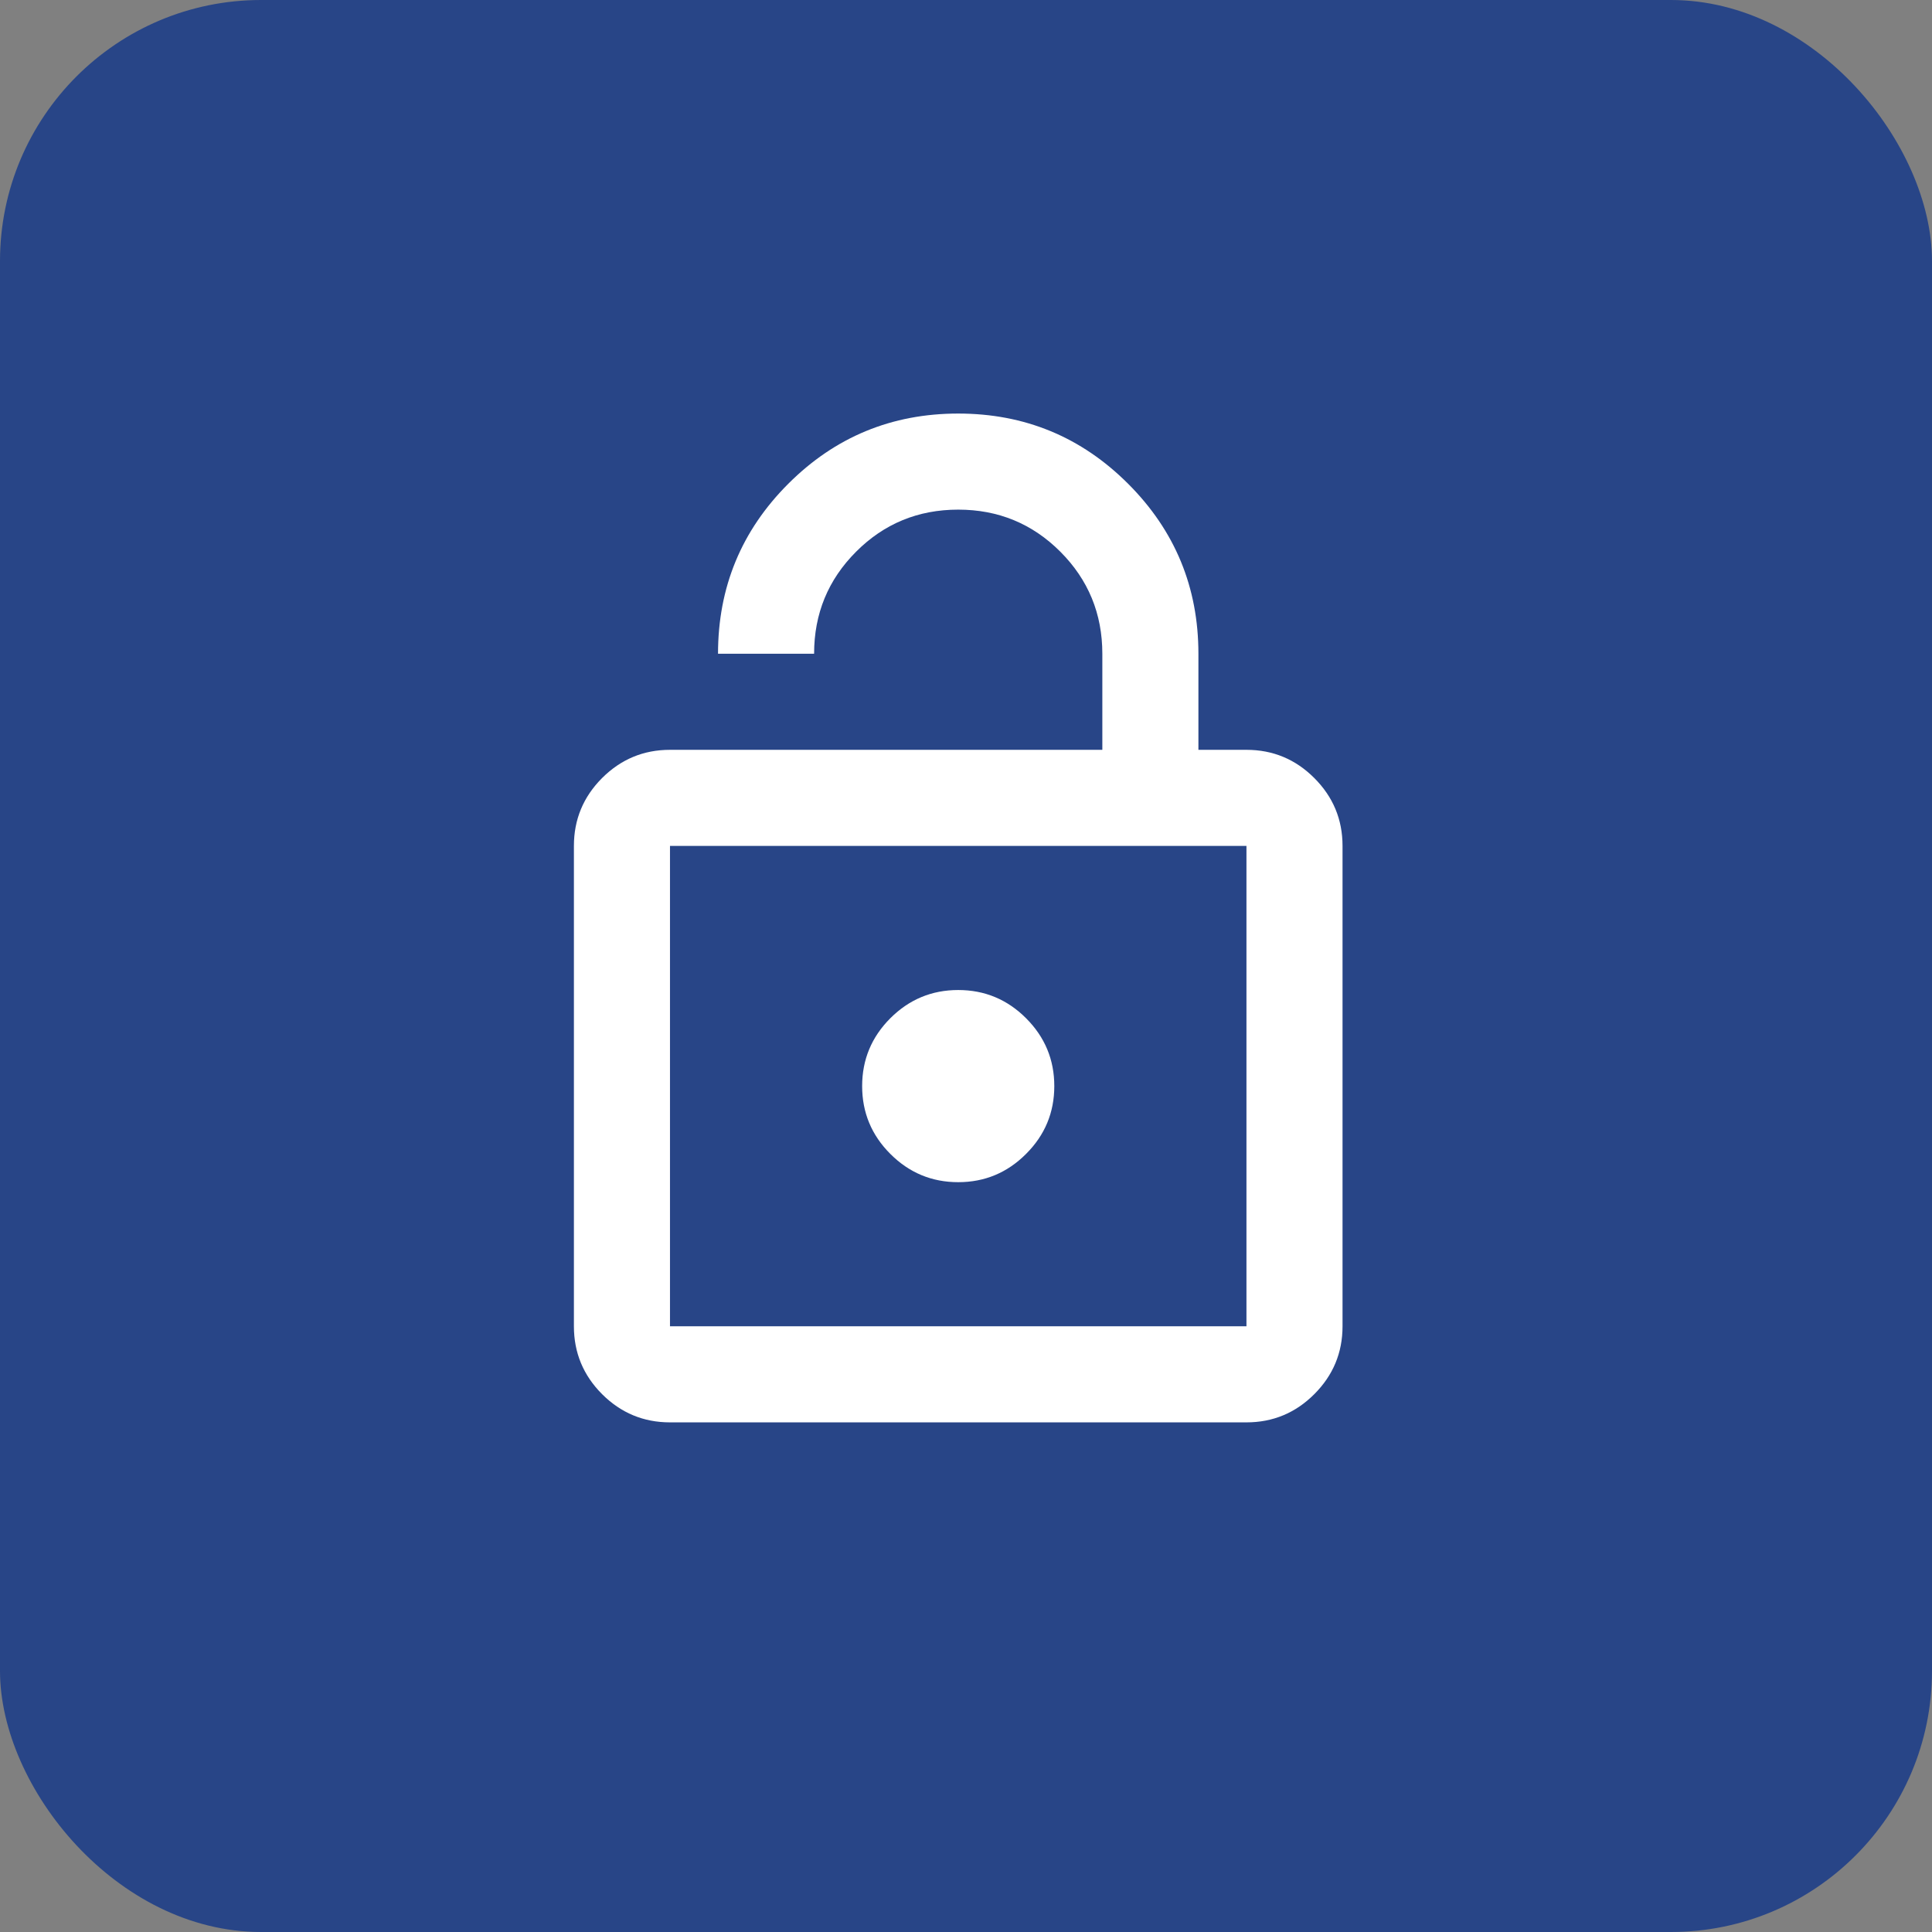
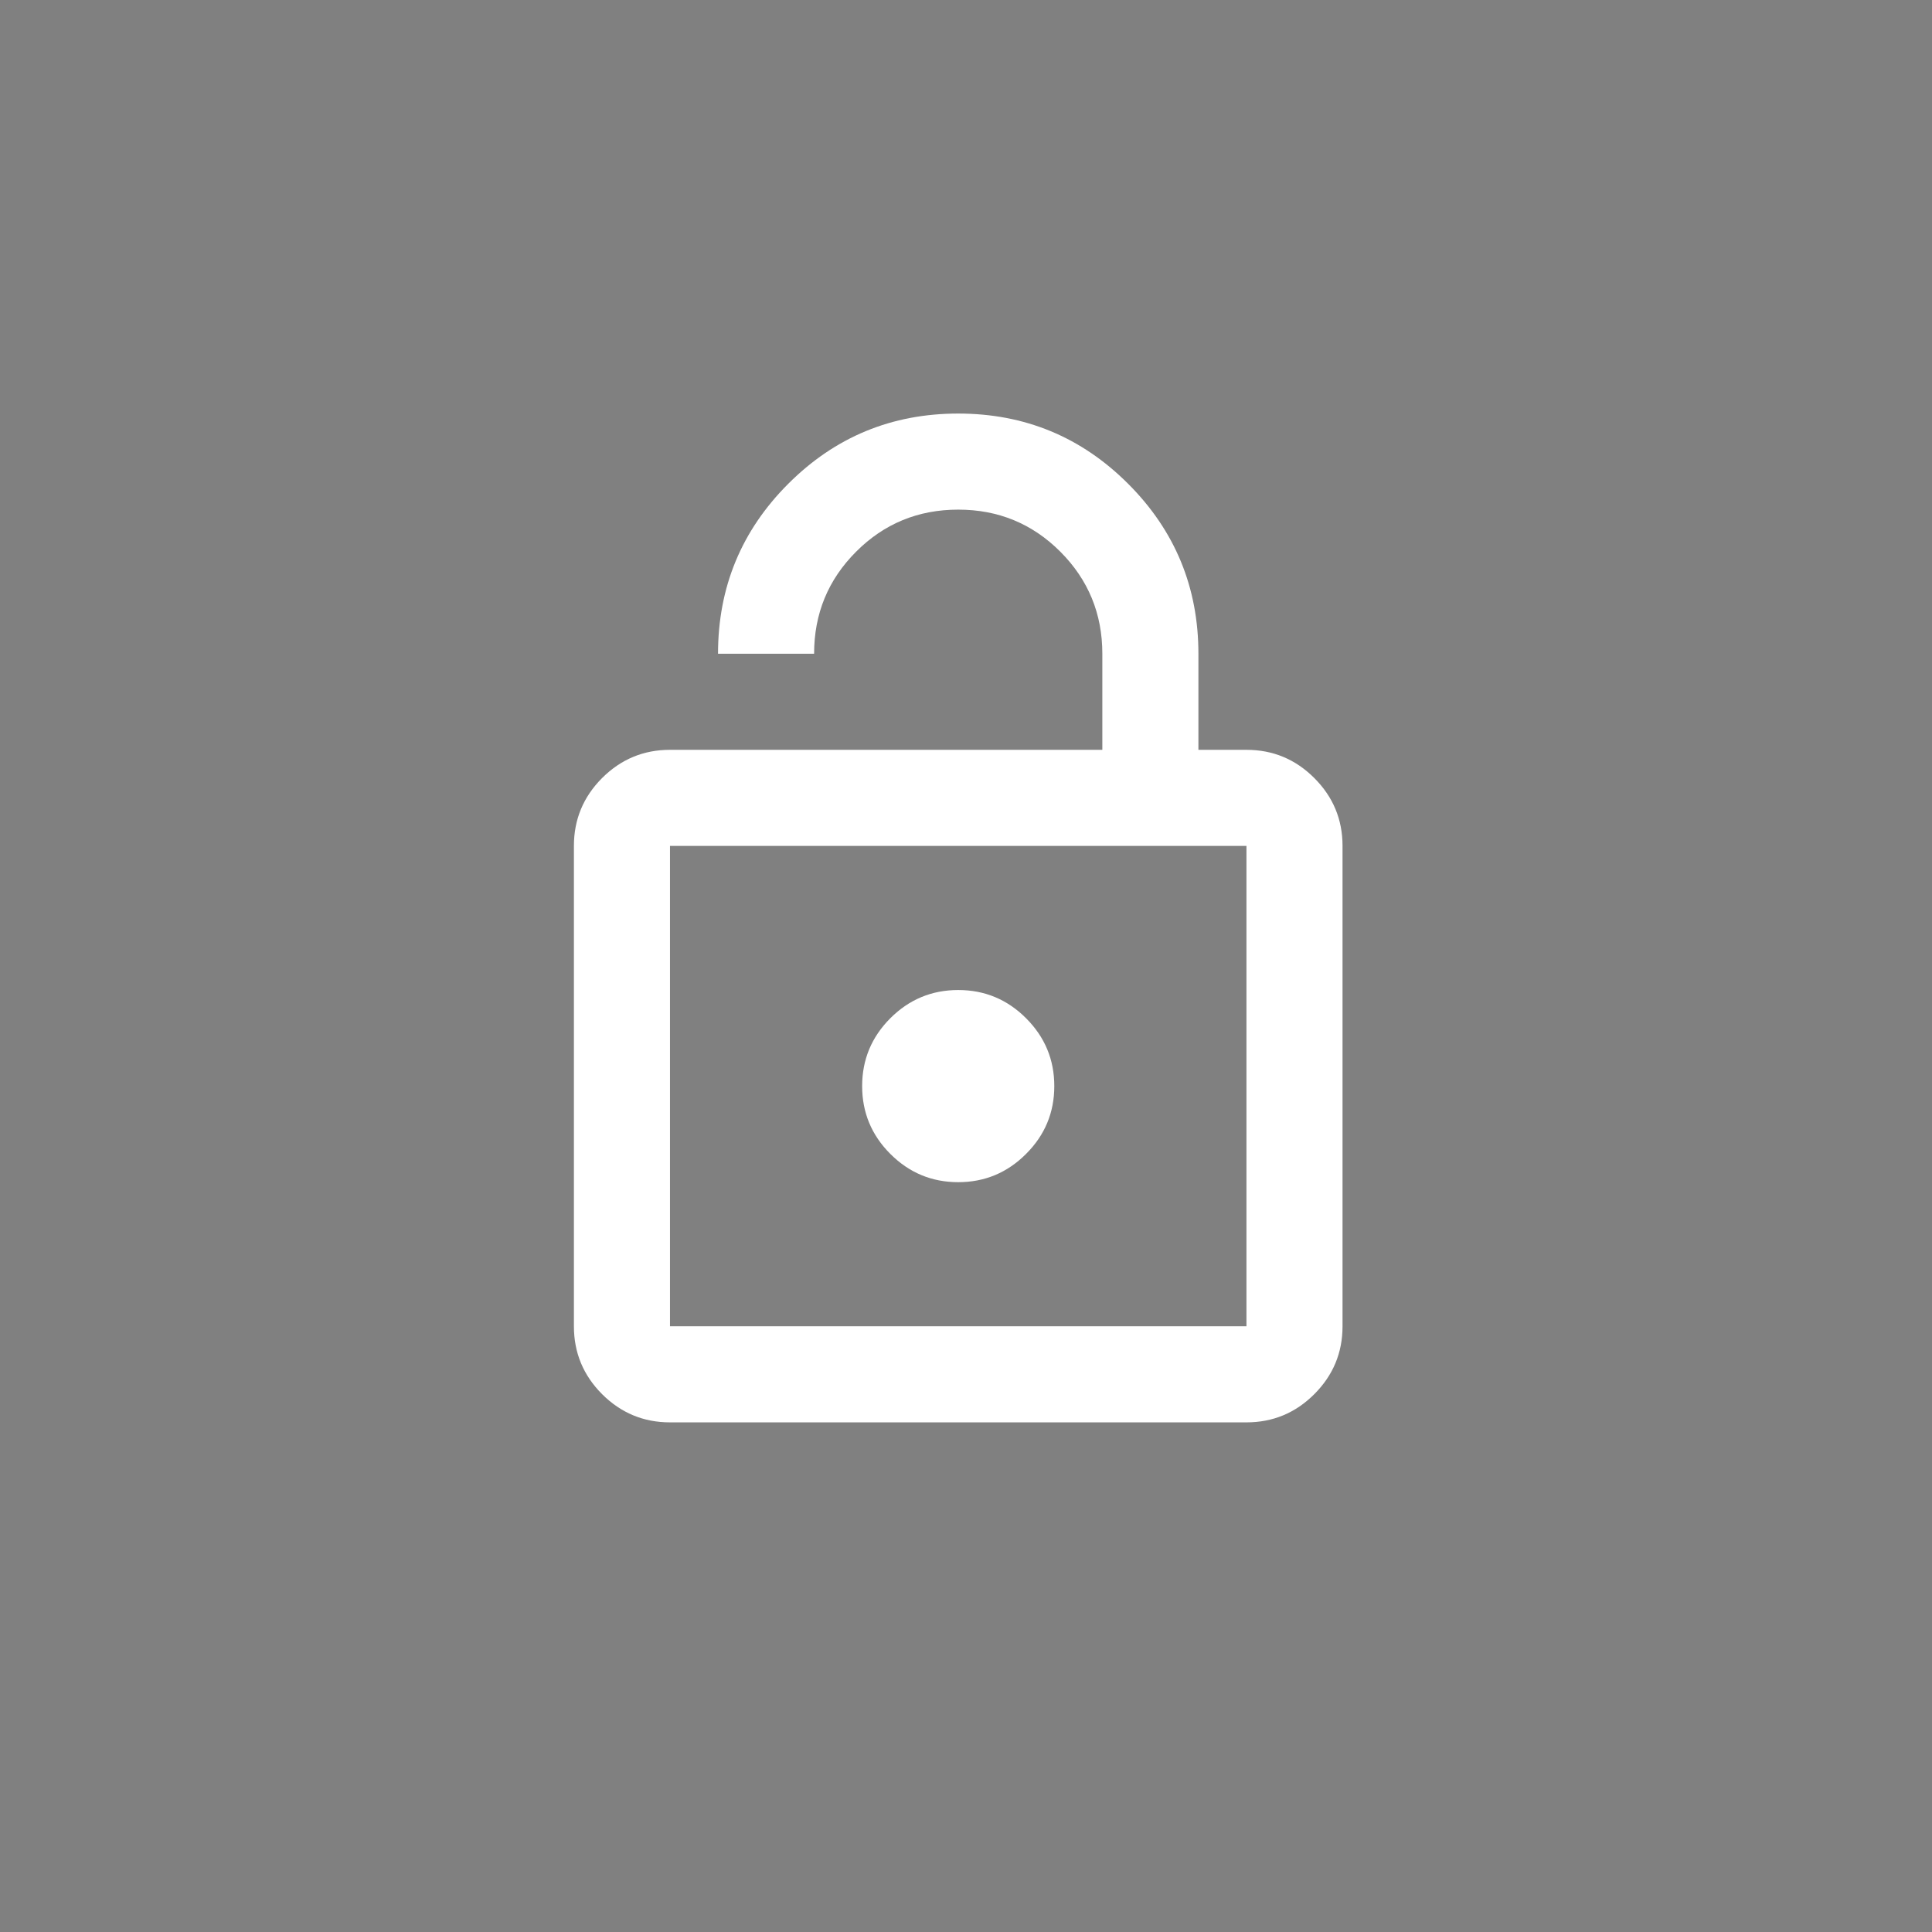
<svg xmlns="http://www.w3.org/2000/svg" width="37" height="37" viewBox="0 0 37 37" fill="none">
  <rect x="0" y="0" width="37" height="37" fill="#808080" stroke="none" />
-   <rect width="37" height="37" rx="5" fill="#284587" />
  <mask id="mask0_484_644" style="mask-type:alpha" maskUnits="userSpaceOnUse" x="7" y="7" width="23" height="23">
    <rect x="7.311" y="7" width="22.08" height="22.08" fill="#D9D9D9" />
  </mask>
  <g mask="url(#mask0_484_644)">
    <path d="M12.831 14.36H21.111V12.52C21.111 11.753 20.842 11.102 20.306 10.565C19.769 10.028 19.117 9.76 18.351 9.76C17.584 9.76 16.932 10.028 16.396 10.565C15.859 11.102 15.591 11.753 15.591 12.52H13.751C13.751 11.247 14.199 10.162 15.096 9.265C15.993 8.368 17.078 7.92 18.351 7.92C19.623 7.92 20.708 8.368 21.605 9.265C22.502 10.162 22.951 11.247 22.951 12.52V14.36H23.871C24.377 14.36 24.81 14.54 25.17 14.9C25.531 15.261 25.711 15.694 25.711 16.2V25.4C25.711 25.906 25.531 26.339 25.17 26.7C24.81 27.06 24.377 27.24 23.871 27.24H12.831C12.325 27.24 11.892 27.06 11.531 26.7C11.171 26.339 10.991 25.906 10.991 25.4V16.2C10.991 15.694 11.171 15.261 11.531 14.9C11.892 14.54 12.325 14.36 12.831 14.36ZM12.831 25.4H23.871V16.2H12.831V25.4ZM18.351 22.64C18.857 22.64 19.29 22.46 19.65 22.099C20.011 21.739 20.191 21.306 20.191 20.8C20.191 20.294 20.011 19.861 19.65 19.5C19.29 19.14 18.857 18.96 18.351 18.96C17.845 18.96 17.412 19.14 17.051 19.5C16.691 19.861 16.511 20.294 16.511 20.8C16.511 21.306 16.691 21.739 17.051 22.099C17.412 22.46 17.845 22.64 18.351 22.64Z" fill="white" />
  </g>
</svg>